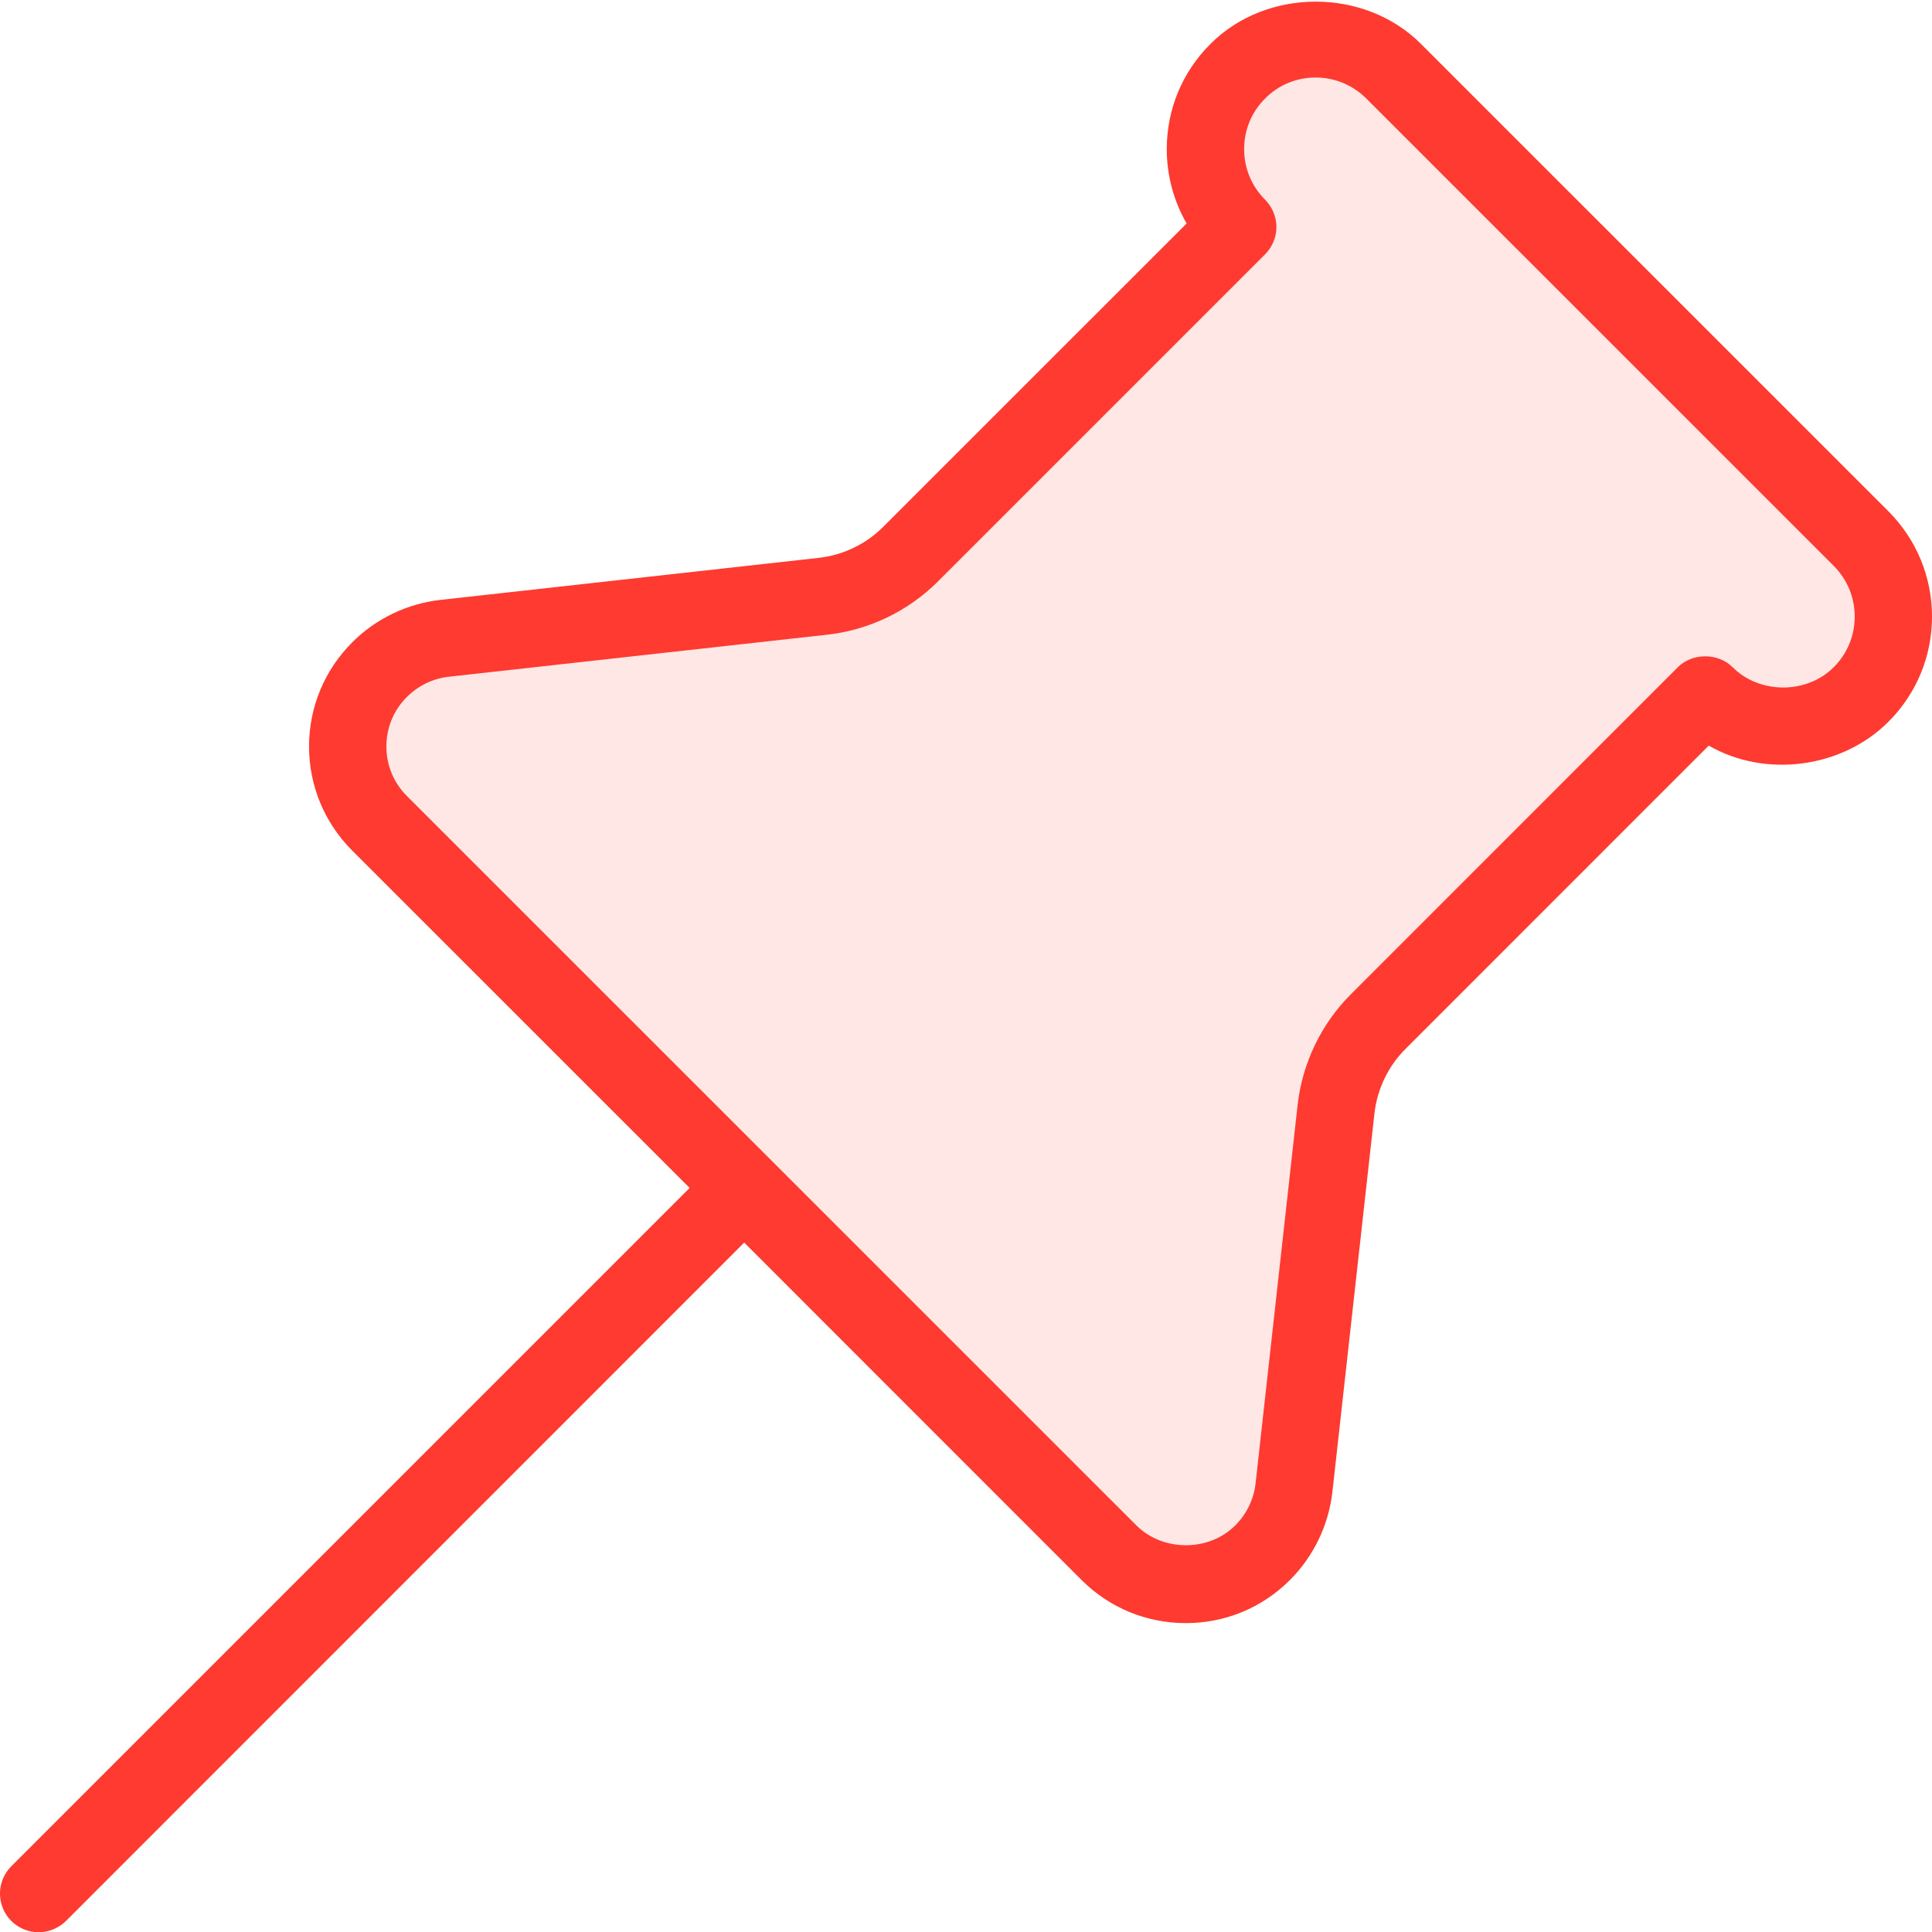
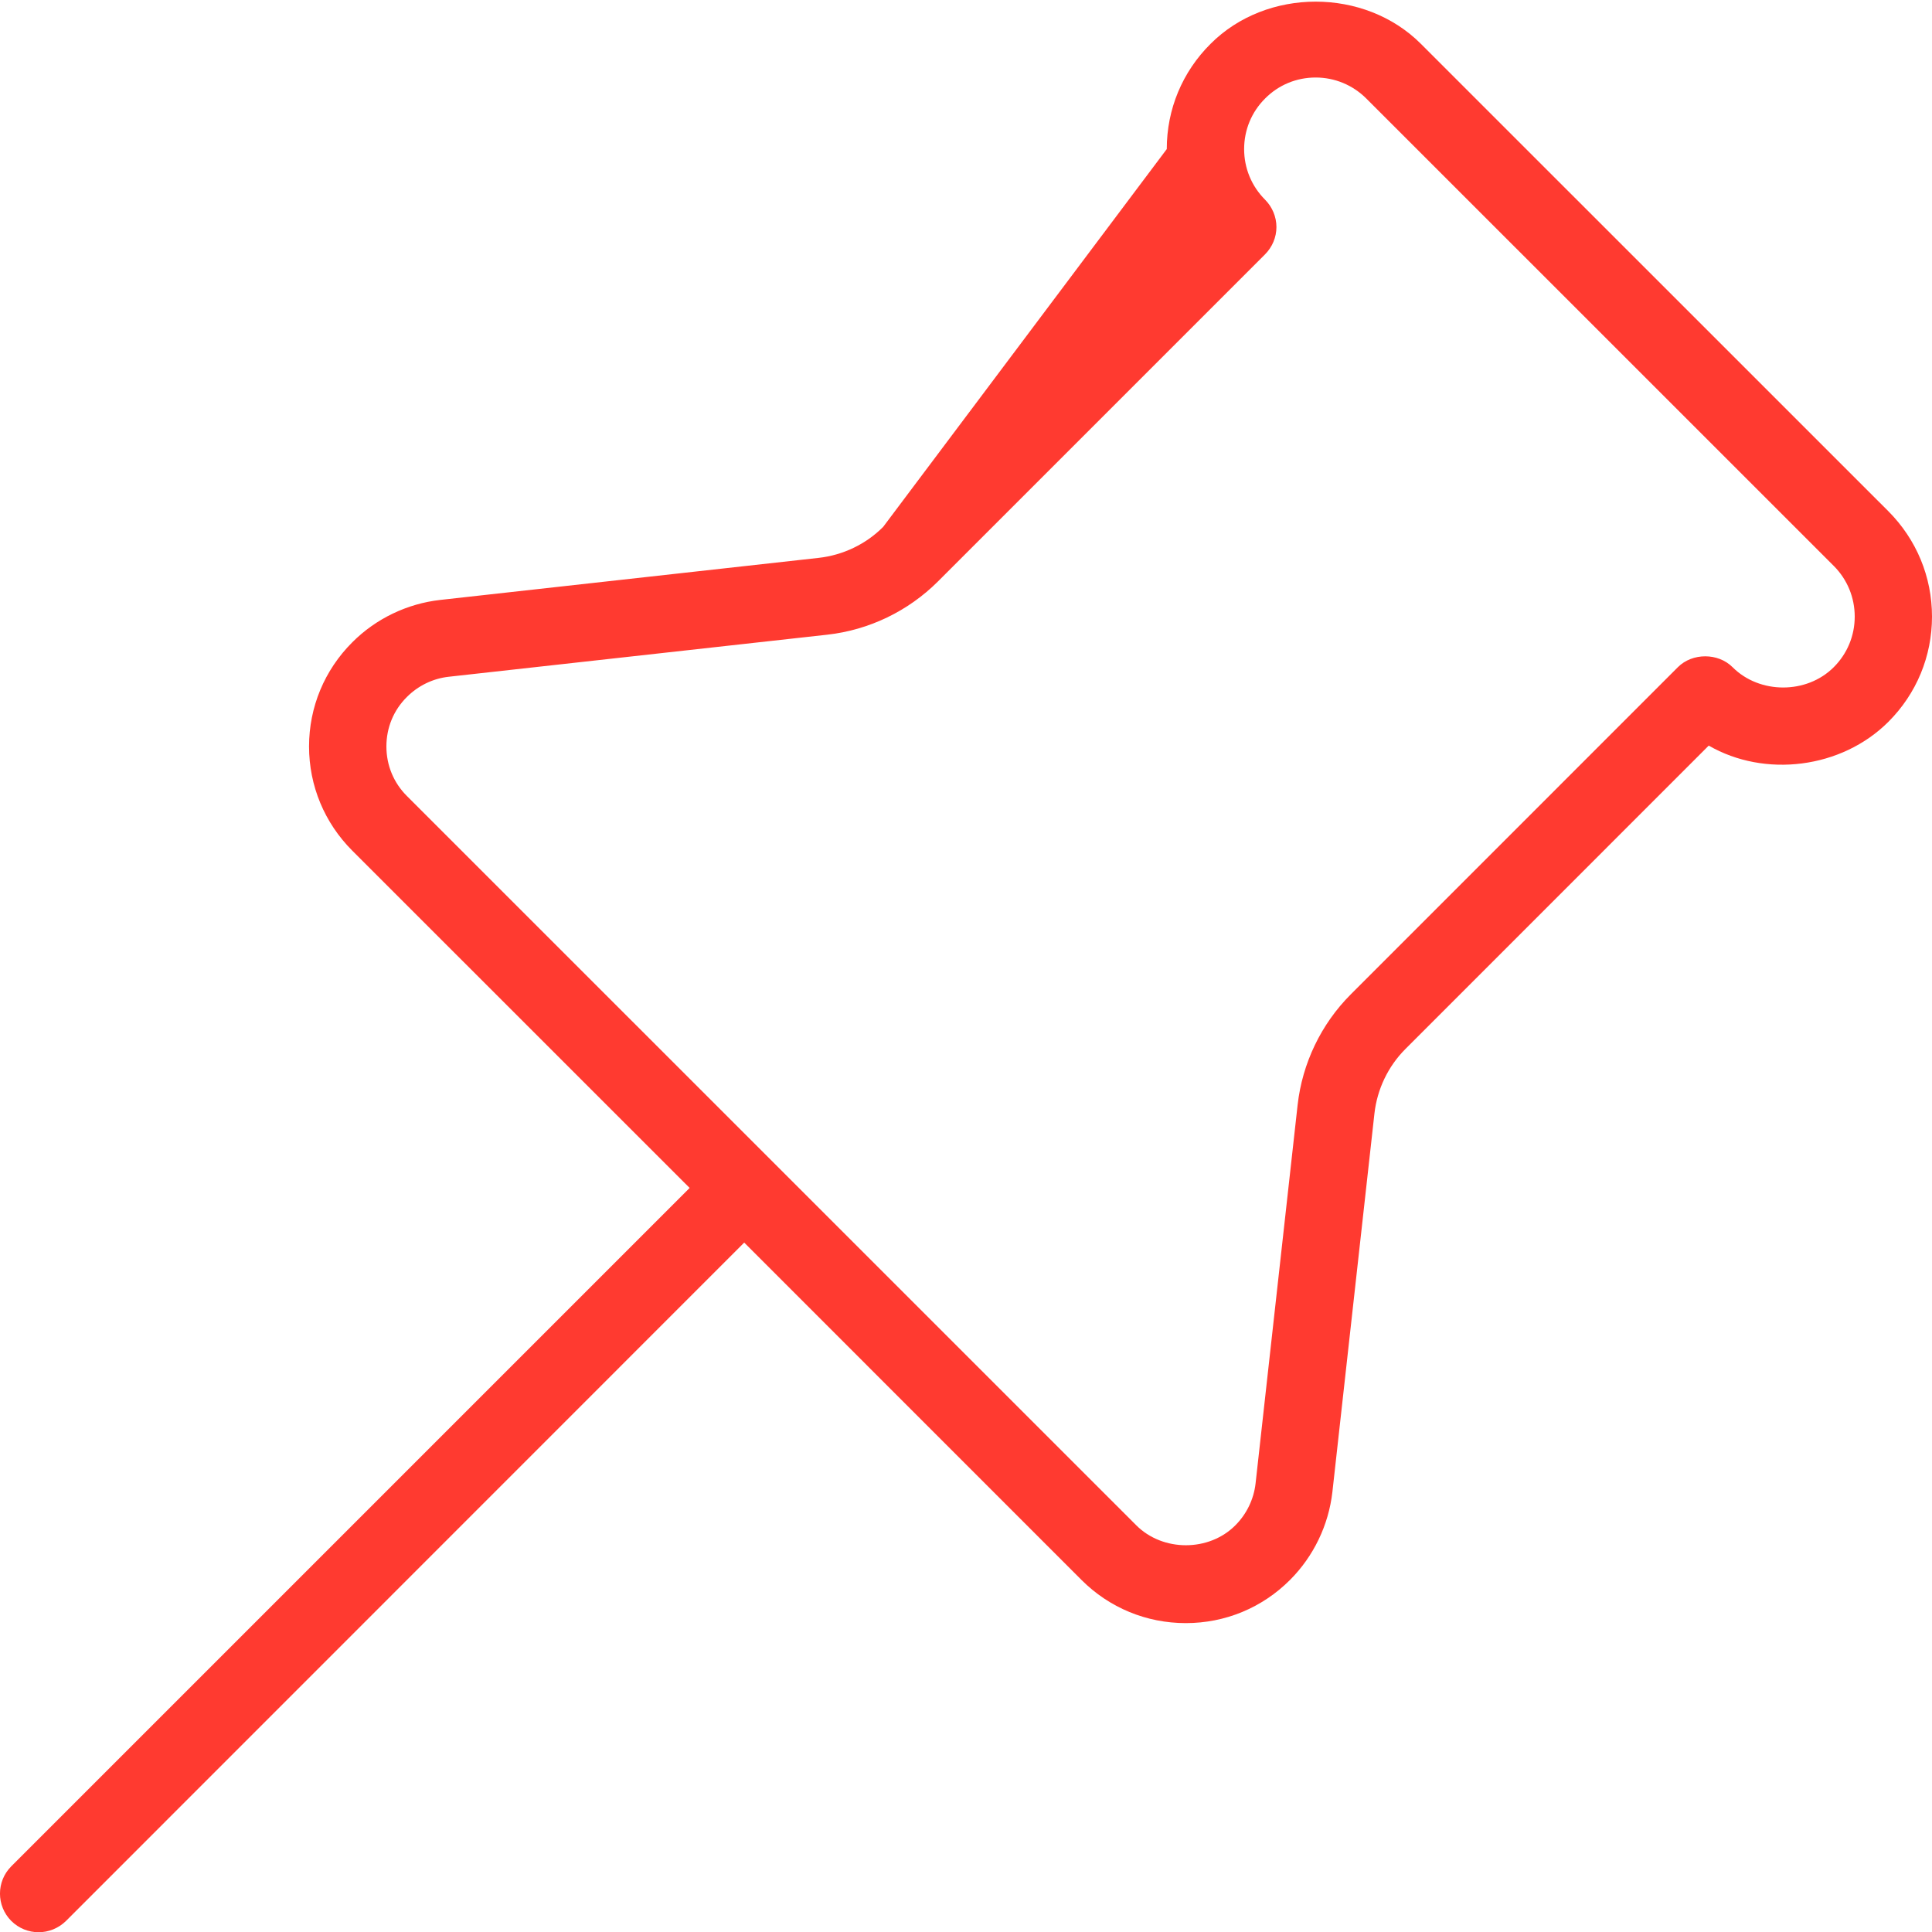
<svg xmlns="http://www.w3.org/2000/svg" width="25px" height="25px" viewBox="0 0 25 25" version="1.1">
  <title>thumbtack</title>
  <desc>Created with Sketch.</desc>
  <defs />
  <g id="Page-1" stroke="none" stroke-width="1" fill="none" fill-rule="evenodd">
    <g id="Subtle-Color" transform="translate(-150, -50)" fill="#FF3A30">
      <g id="thumbtack" transform="translate(150, 50)">
-         <path d="M17.832,13.221 L22.065,8.987 C22.623,9.544 23.525,9.544 24.082,8.987 C24.64,8.43 24.64,7.528 24.082,6.97 L18.033,0.921 C17.476,0.364 16.573,0.364 16.017,0.921 C15.459,1.478 15.459,2.38 16.017,2.938 L11.782,7.171 C11.478,7.476 11.077,7.668 10.648,7.716 L5.752,8.26 C5.435,8.295 5.139,8.438 4.912,8.664 C4.362,9.213 4.362,10.105 4.912,10.655 L14.349,20.091 C14.898,20.641 15.79,20.641 16.339,20.091 C16.565,19.865 16.708,19.569 16.743,19.251 L17.287,14.355 C17.335,13.926 17.527,13.526 17.832,13.221" id="Fill-36" opacity="0.12" />
-         <path d="M23.729,8.633 C23.378,8.985 22.768,8.983 22.419,8.633 C22.232,8.446 21.899,8.446 21.712,8.633 L17.479,12.867 C17.095,13.251 16.851,13.76 16.791,14.299 L16.247,19.196 C16.224,19.4 16.131,19.592 15.986,19.737 C15.645,20.081 15.047,20.082 14.703,19.737 L5.266,10.301 C5.093,10.129 5,9.902 5,9.659 C5,9.416 5.093,9.189 5.266,9.018 C5.412,8.872 5.604,8.779 5.808,8.757 L10.704,8.213 C11.245,8.153 11.752,7.908 12.136,7.525 L16.37,3.291 C16.463,3.197 16.517,3.071 16.517,2.938 C16.517,2.805 16.463,2.678 16.37,2.584 C16.195,2.409 16.099,2.176 16.099,1.929 C16.099,1.682 16.195,1.449 16.37,1.275 C16.544,1.099 16.777,1.003 17.024,1.003 C17.271,1.003 17.505,1.1 17.68,1.275 L23.729,7.323 C23.904,7.498 24,7.732 24,7.979 C24,8.226 23.904,8.458 23.729,8.633 M24.436,6.616 L18.387,0.568 C17.659,-0.161 16.39,-0.161 15.664,0.568 C15.299,0.931 15.098,1.414 15.098,1.929 C15.098,2.273 15.188,2.602 15.355,2.892 L11.428,6.818 C11.206,7.041 10.909,7.184 10.592,7.219 L5.697,7.763 C5.269,7.811 4.864,8.005 4.559,8.311 C4.199,8.67 3.999,9.15 3.999,9.659 C3.999,10.168 4.199,10.648 4.559,11.008 L8.924,15.372 L0.146,24.15 C-0.049,24.345 -0.049,24.661 0.146,24.857 C0.244,24.954 0.372,25.003 0.499,25.003 C0.627,25.003 0.755,24.954 0.854,24.857 L9.63,16.079 L13.995,20.445 C14.355,20.805 14.835,21.003 15.344,21.003 C15.854,21.003 16.332,20.805 16.692,20.445 C16.998,20.139 17.192,19.735 17.241,19.307 L17.785,14.41 C17.82,14.095 17.962,13.798 18.186,13.574 L22.111,9.648 C22.835,10.067 23.829,9.947 24.436,9.34 C24.799,8.977 25,8.493 25,7.979 C25,7.464 24.799,6.981 24.436,6.616" id="Fill-50" />
+         <path d="M23.729,8.633 C23.378,8.985 22.768,8.983 22.419,8.633 C22.232,8.446 21.899,8.446 21.712,8.633 L17.479,12.867 C17.095,13.251 16.851,13.76 16.791,14.299 L16.247,19.196 C16.224,19.4 16.131,19.592 15.986,19.737 C15.645,20.081 15.047,20.082 14.703,19.737 L5.266,10.301 C5.093,10.129 5,9.902 5,9.659 C5,9.416 5.093,9.189 5.266,9.018 C5.412,8.872 5.604,8.779 5.808,8.757 L10.704,8.213 C11.245,8.153 11.752,7.908 12.136,7.525 L16.37,3.291 C16.463,3.197 16.517,3.071 16.517,2.938 C16.517,2.805 16.463,2.678 16.37,2.584 C16.195,2.409 16.099,2.176 16.099,1.929 C16.099,1.682 16.195,1.449 16.37,1.275 C16.544,1.099 16.777,1.003 17.024,1.003 C17.271,1.003 17.505,1.1 17.68,1.275 L23.729,7.323 C23.904,7.498 24,7.732 24,7.979 C24,8.226 23.904,8.458 23.729,8.633 M24.436,6.616 L18.387,0.568 C17.659,-0.161 16.39,-0.161 15.664,0.568 C15.299,0.931 15.098,1.414 15.098,1.929 L11.428,6.818 C11.206,7.041 10.909,7.184 10.592,7.219 L5.697,7.763 C5.269,7.811 4.864,8.005 4.559,8.311 C4.199,8.67 3.999,9.15 3.999,9.659 C3.999,10.168 4.199,10.648 4.559,11.008 L8.924,15.372 L0.146,24.15 C-0.049,24.345 -0.049,24.661 0.146,24.857 C0.244,24.954 0.372,25.003 0.499,25.003 C0.627,25.003 0.755,24.954 0.854,24.857 L9.63,16.079 L13.995,20.445 C14.355,20.805 14.835,21.003 15.344,21.003 C15.854,21.003 16.332,20.805 16.692,20.445 C16.998,20.139 17.192,19.735 17.241,19.307 L17.785,14.41 C17.82,14.095 17.962,13.798 18.186,13.574 L22.111,9.648 C22.835,10.067 23.829,9.947 24.436,9.34 C24.799,8.977 25,8.493 25,7.979 C25,7.464 24.799,6.981 24.436,6.616" id="Fill-50" />
      </g>
    </g>
  </g>
</svg>